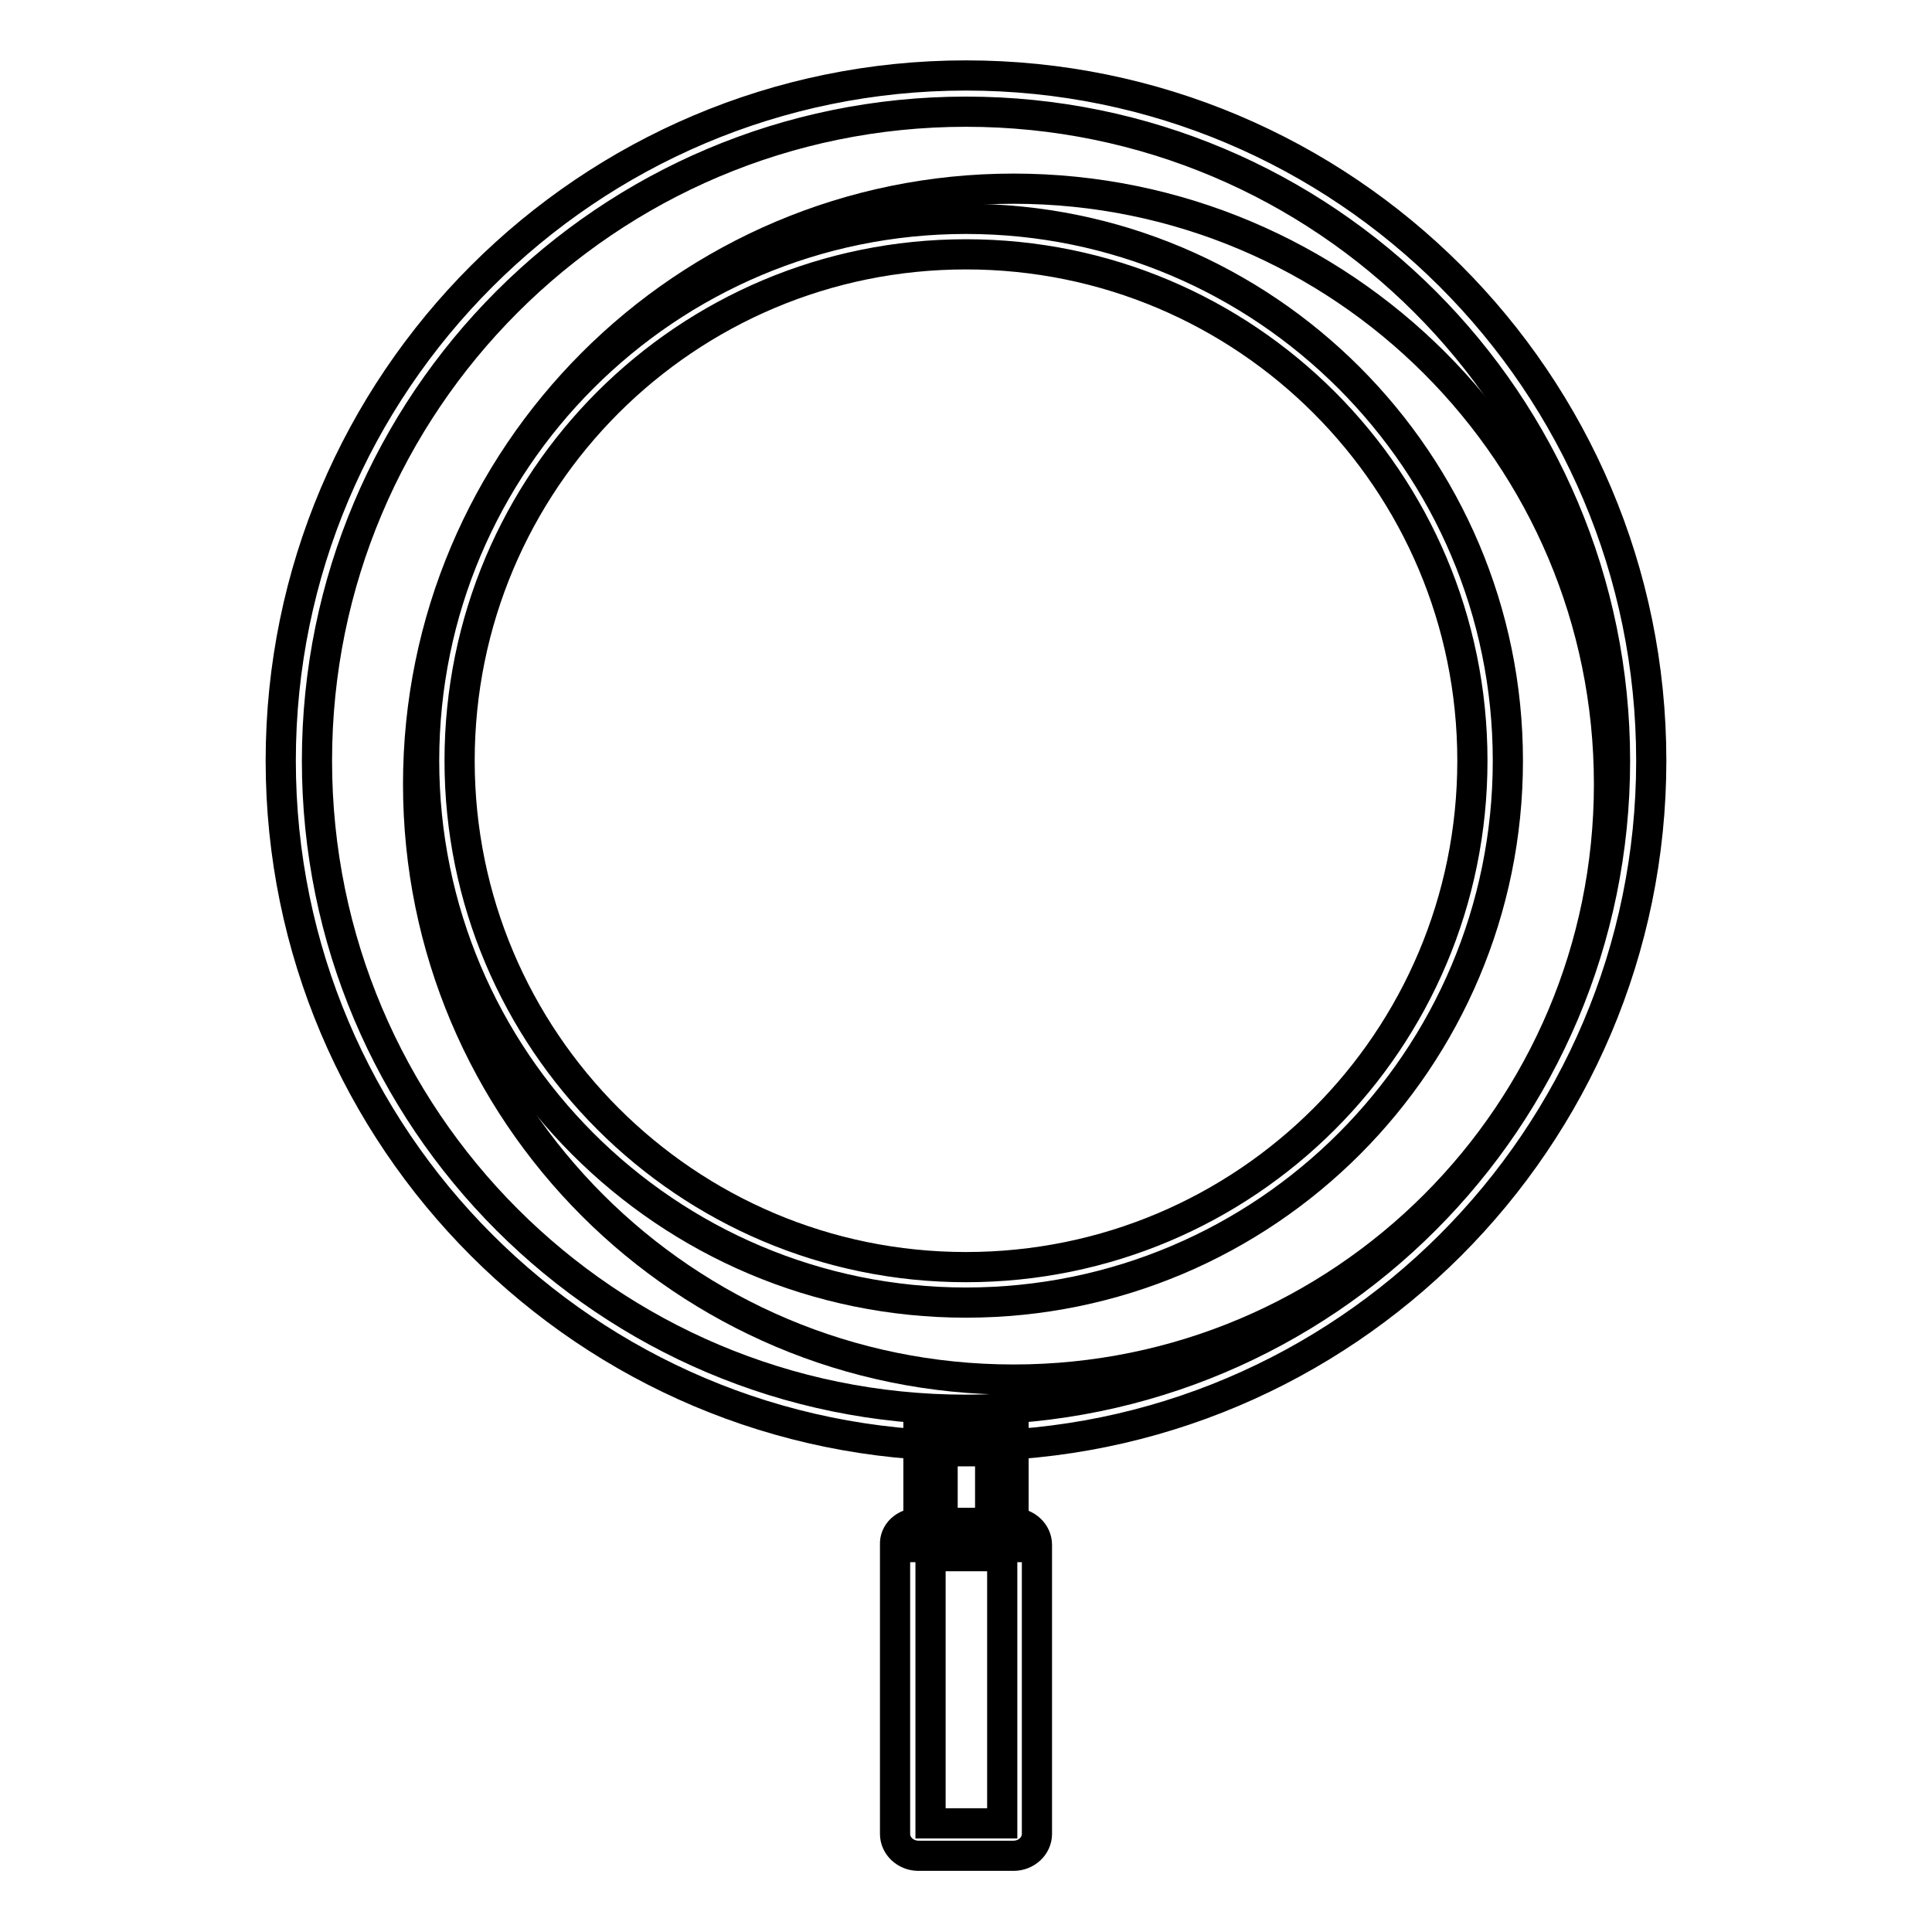
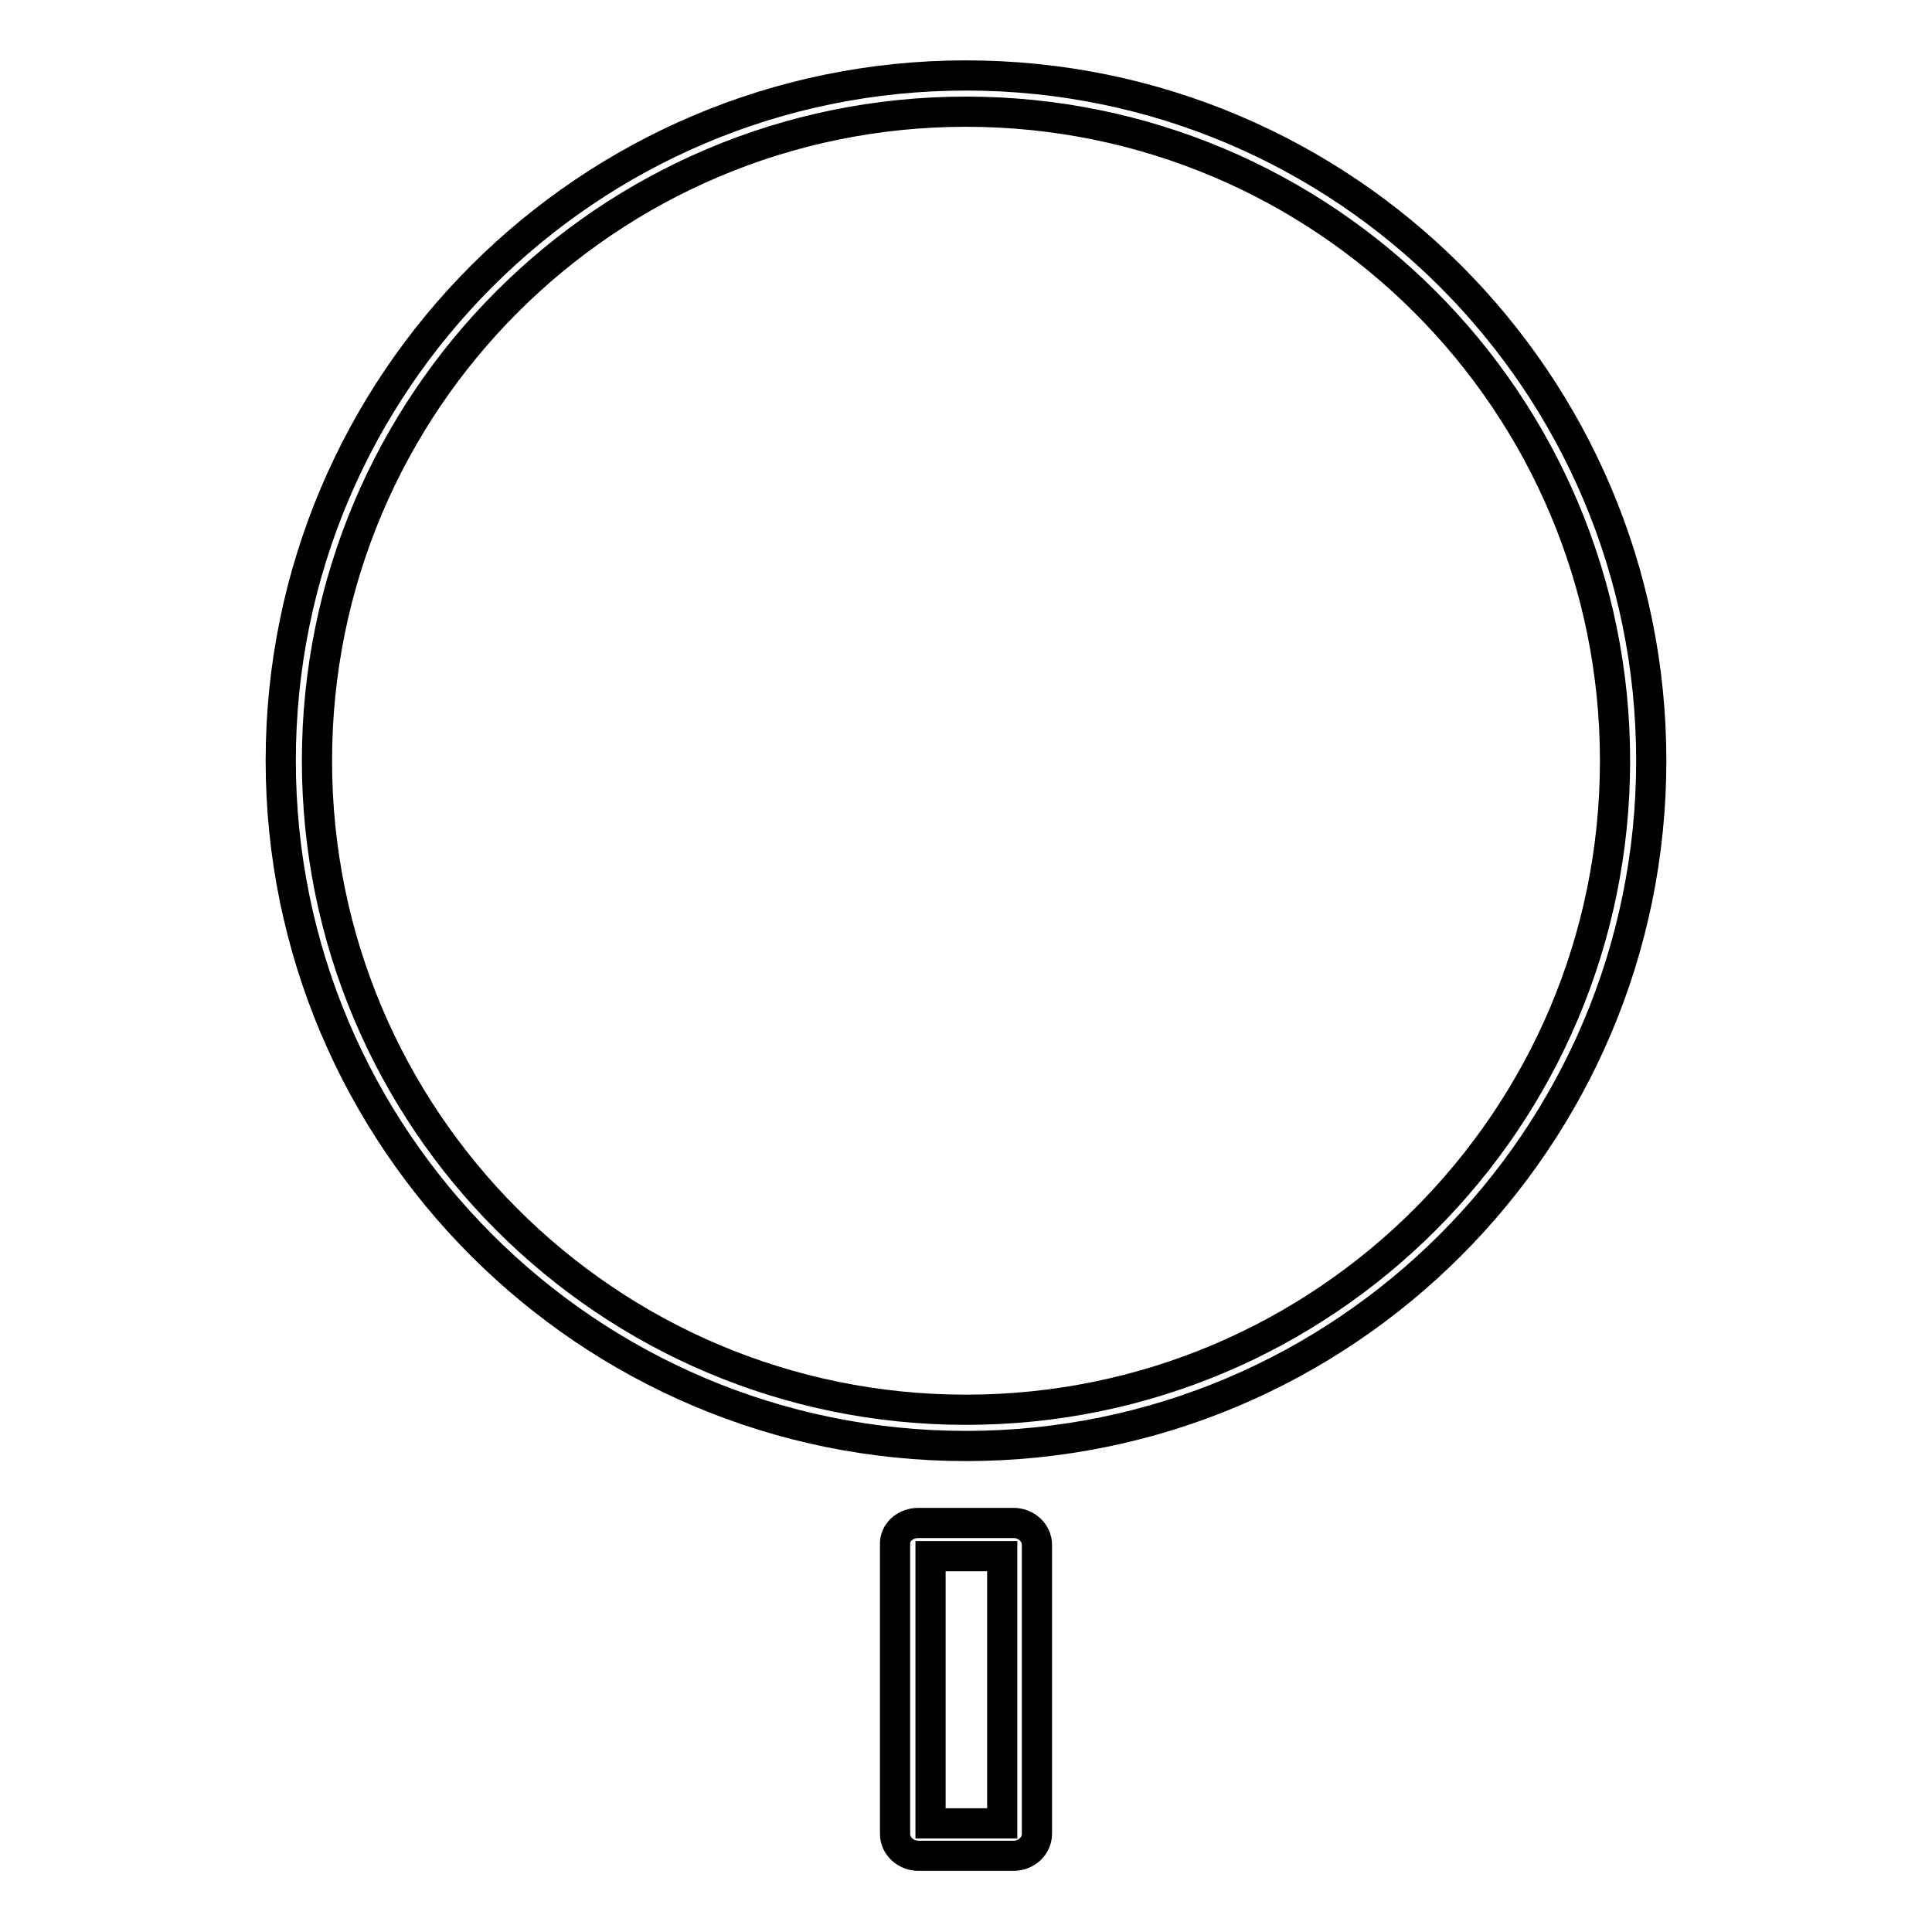
<svg xmlns="http://www.w3.org/2000/svg" version="1.1" x="0px" y="0px" viewBox="0 0 256 256" enable-background="new 0 0 256 256" xml:space="preserve">
  <g>
-     <path stroke-width="4" fill-opacity="0" stroke="#000000" d="M55.4,103.9c0,43.6,35.3,78.9,78.9,78.9c43.6,0,78.9-35.3,78.9-78.9c0,0,0,0,0,0 c0-43.6-35.3-78.9-78.9-78.9C90.7,25,55.4,60.4,55.4,103.9z" />
    <path stroke-width="4" fill-opacity="0" stroke="#000000" d="M123.3,206.2v35.4h9.5v-35.4H123.3z M121.7,201.8h12.6c1.7,0,3.1,1.3,3.1,2.9v38.3c0,1.6-1.4,2.9-3.1,2.9 h-12.6c-1.7,0-3.1-1.3-3.1-2.9v-38.3C118.5,203.1,119.9,201.8,121.7,201.8z M128,191.6c-50.1,0-90.8-40.7-90.8-90.8 C37.2,50.7,77.9,10,128,10c50.1,0,90.8,40.6,90.8,90.8C218.8,150.9,178.1,191.6,128,191.6z M128,186.8c47.5,0,86-38.5,86-86 c0-47.5-38.5-86-86-86s-86,38.5-86,86C42,148.3,80.5,186.8,128,186.8z" />
-     <path stroke-width="4" fill-opacity="0" stroke="#000000" d="M128,172.6c-39.7,0-71.8-32.2-71.8-71.8c0-39.7,32.2-71.8,71.8-71.8s71.8,32.2,71.8,71.8 C199.8,140.4,167.7,172.6,128,172.6z M128,167.9c37.1,0,67.1-30,67.1-67.1c0-37.1-30-67.1-67.1-67.1c-37.1,0-67.1,30-67.1,67.1 C60.9,137.8,90.9,167.9,128,167.9z M124.9,192.3v9.5h6.3v-9.5H124.9z M121.7,189.2h12.6V205h-12.6V189.2z" />
  </g>
</svg>